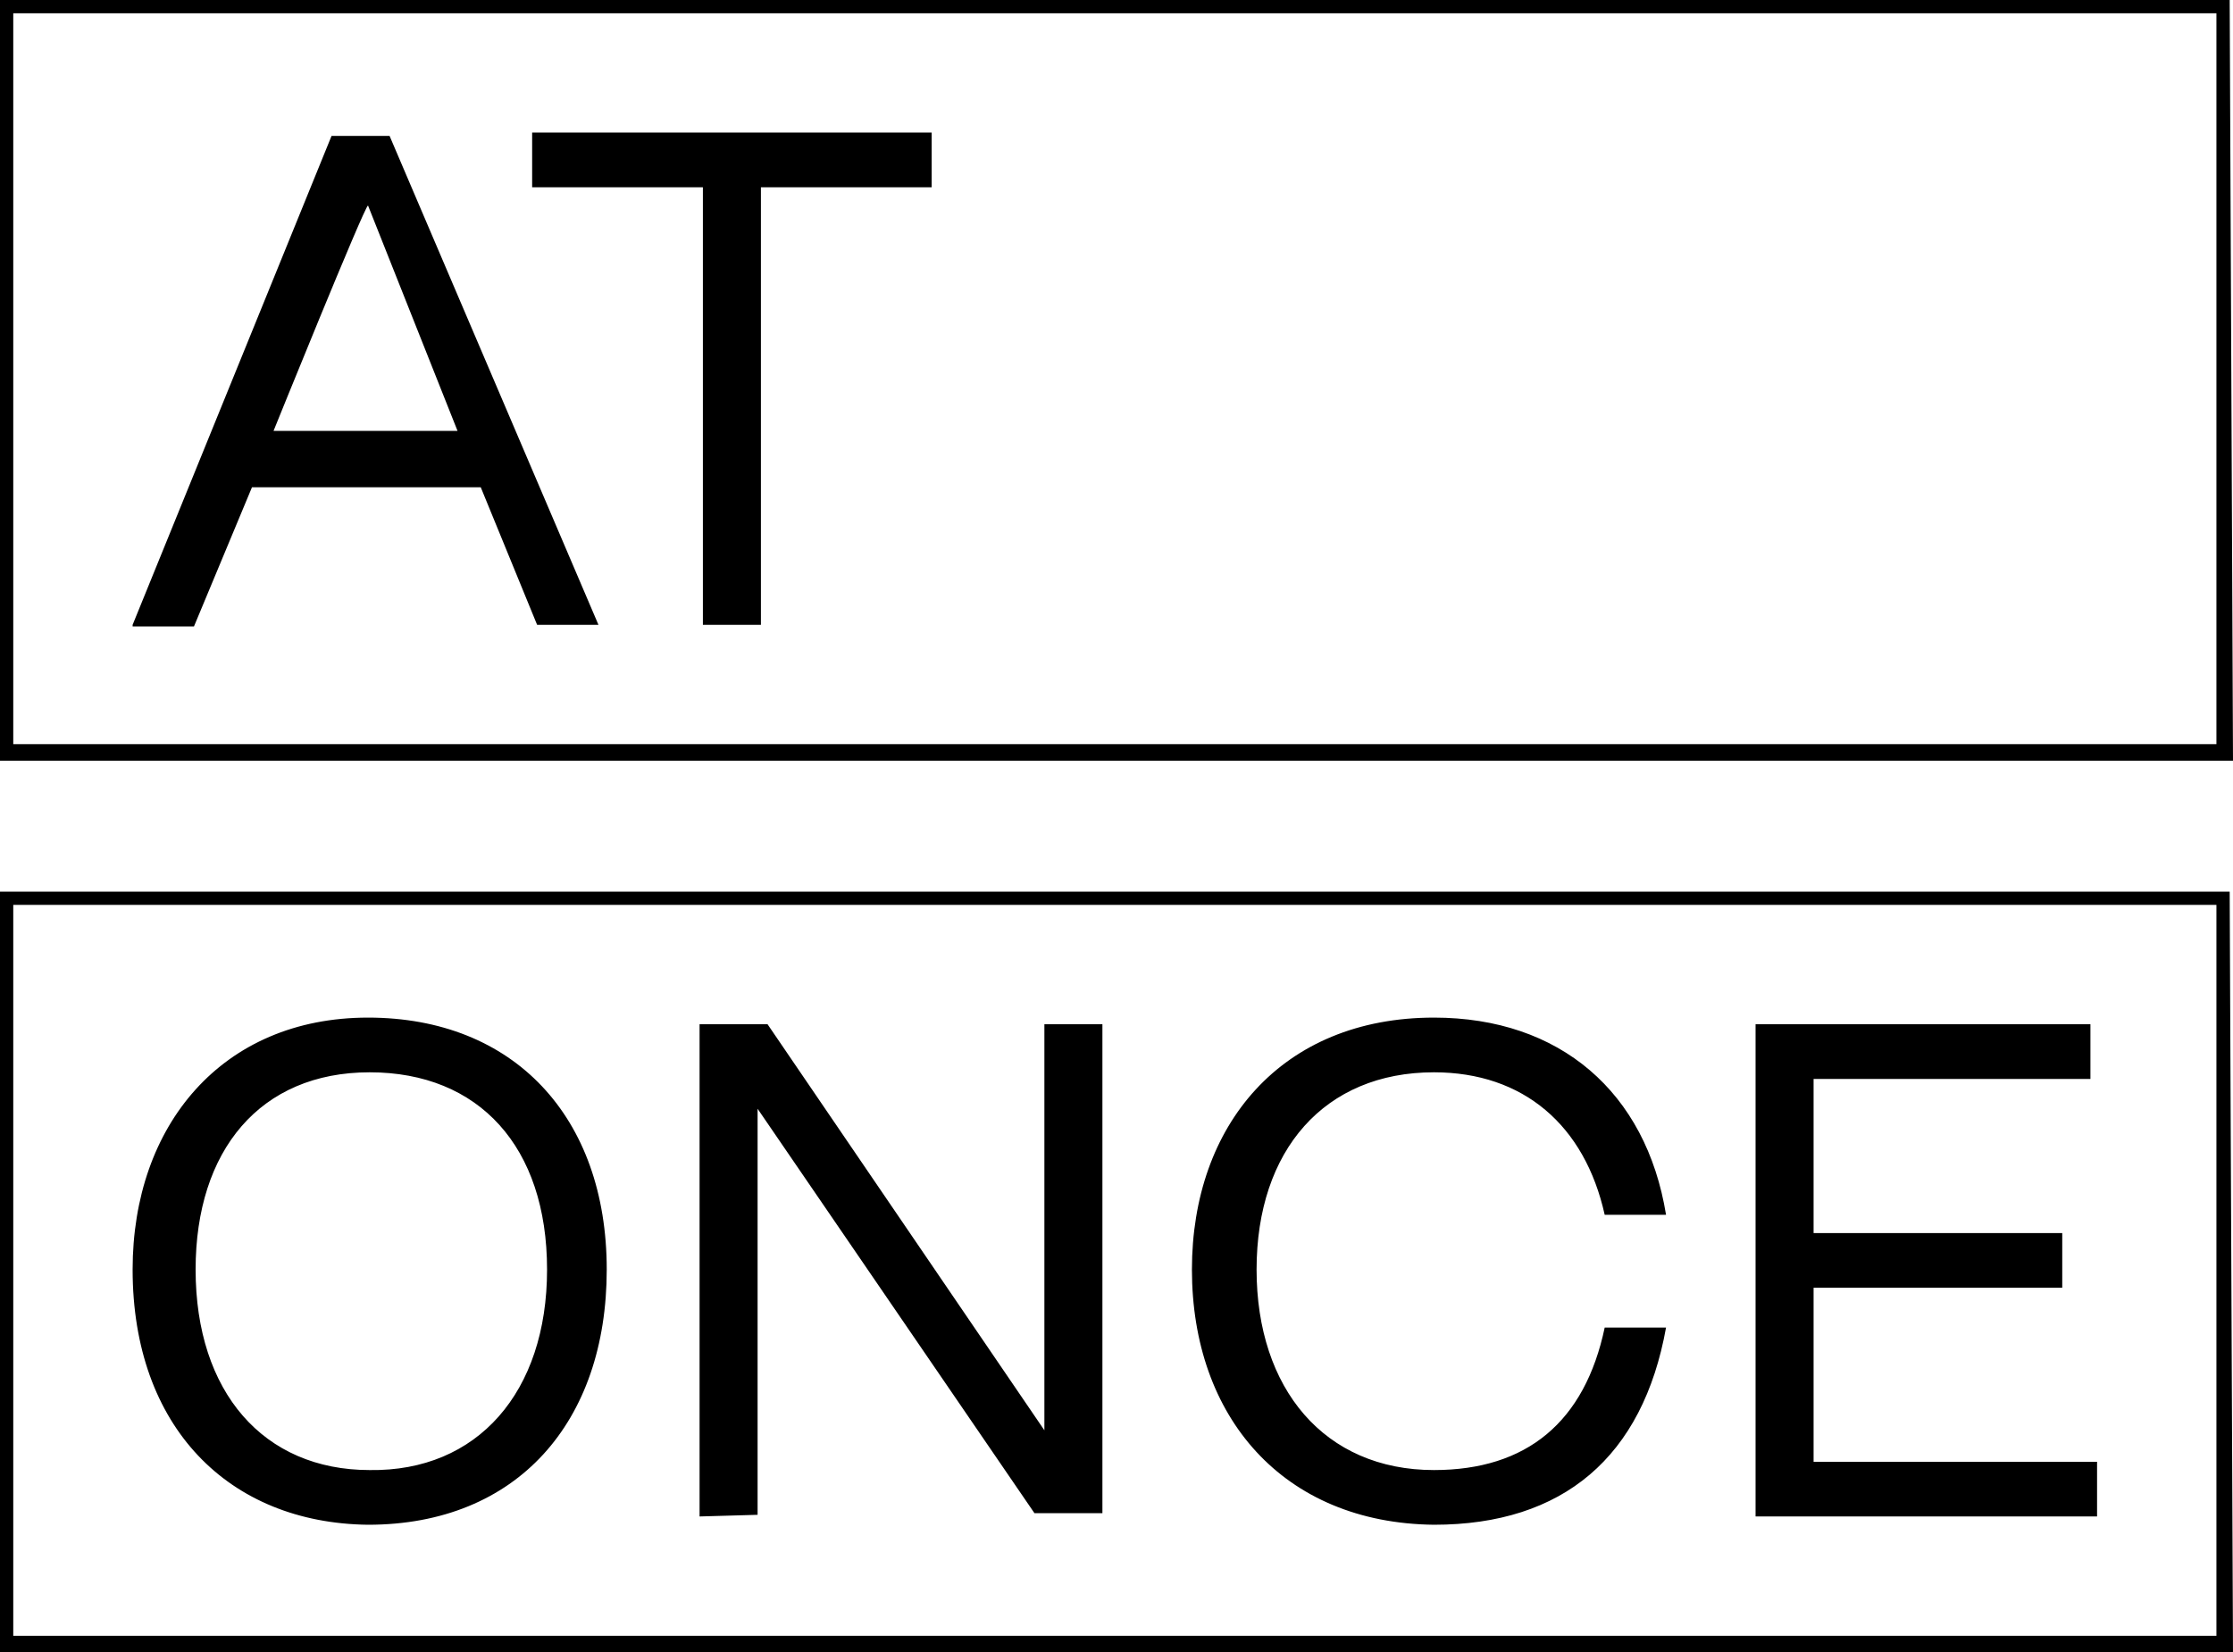
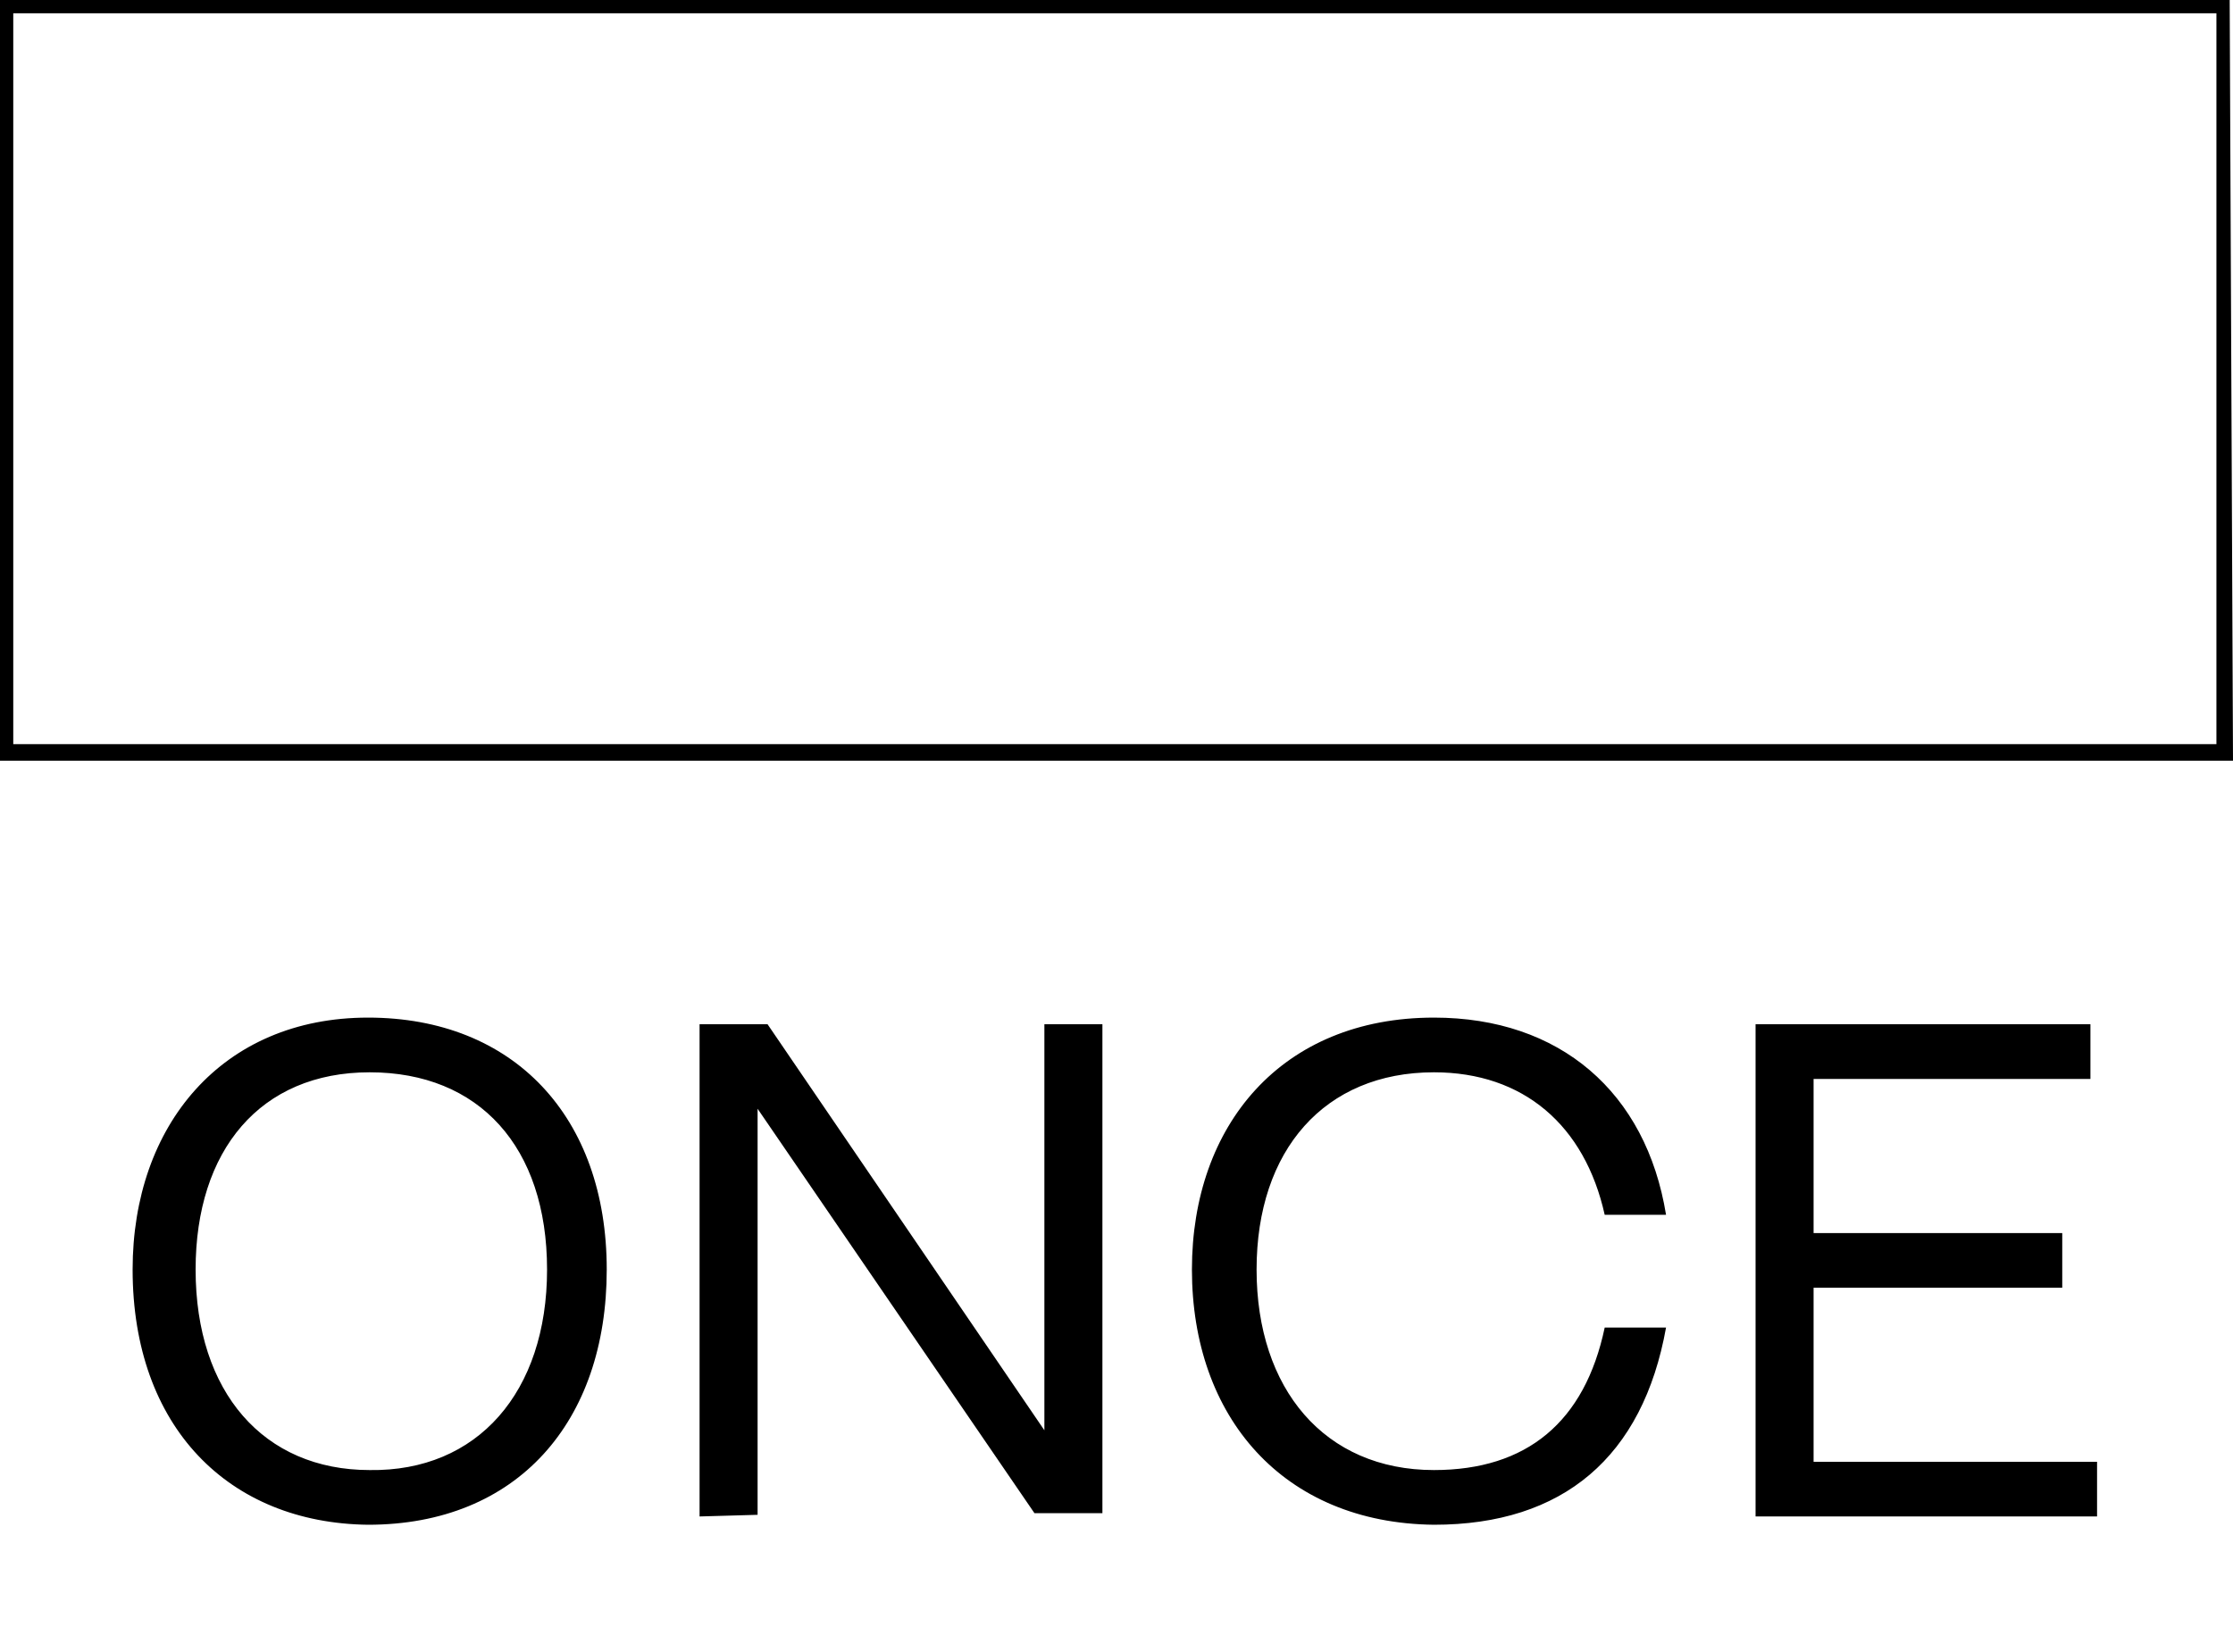
<svg xmlns="http://www.w3.org/2000/svg" viewBox="0 0 134.7 99.7">
-   <path d="M8 37.7L20 8.2h3.5l12.6 29.5h-3.7L29 29.4H15.2l-3.5 8.4H8zM16.5 26h11.1l-5.4-13.6c-.2 0-5.7 13.6-5.7 13.6zm25.9 11.7V11.3H32.1V8h24.1v3.3H45.9v26.4h-3.5z" />
  <path d="M133.7.8v44.1H.8V.8h132.9m.8-.8H0v45.9h134.7L134.5 0zM42.2 91.5V61.8h4.1L63 86.3V61.8h3.5v29.5h-4.1L45.7 66.9v24.5l-3.5.1zm63.7 0V61.8h20.2v3.3h-16.7v9.3h15v3.3h-15v10.5h17.1v3.3h-20.6zM8 76.6c0-8.7 5.4-15.2 14.2-15.2s14.4 6 14.4 15.2S31.2 92 22.2 92C13.8 91.9 8 86.1 8 76.6zm25 0c0-7.4-4.1-11.9-10.7-11.9s-10.5 4.7-10.5 11.9c0 7.4 4.1 12.1 10.5 12.1C28.8 88.8 33 84 33 76.6zm38.9 0c0-8.7 5.4-15.2 14.6-15.2 7.6 0 12.8 4.5 14 11.9h-3.7c-1.2-5.4-4.9-8.6-10.3-8.6-6.6 0-10.7 4.7-10.7 11.9s4.1 12.1 10.7 12.1c5.6 0 9.1-2.9 10.3-8.6h3.7c-1.4 7.8-6.2 11.9-14 11.9-9.1-.1-14.6-6.5-14.6-15.4z" />
-   <path d="M133.7 54.6v44.1H.8V54.6h132.9m.8-.8H0v45.9h134.7l-.2-45.9z" />
</svg>